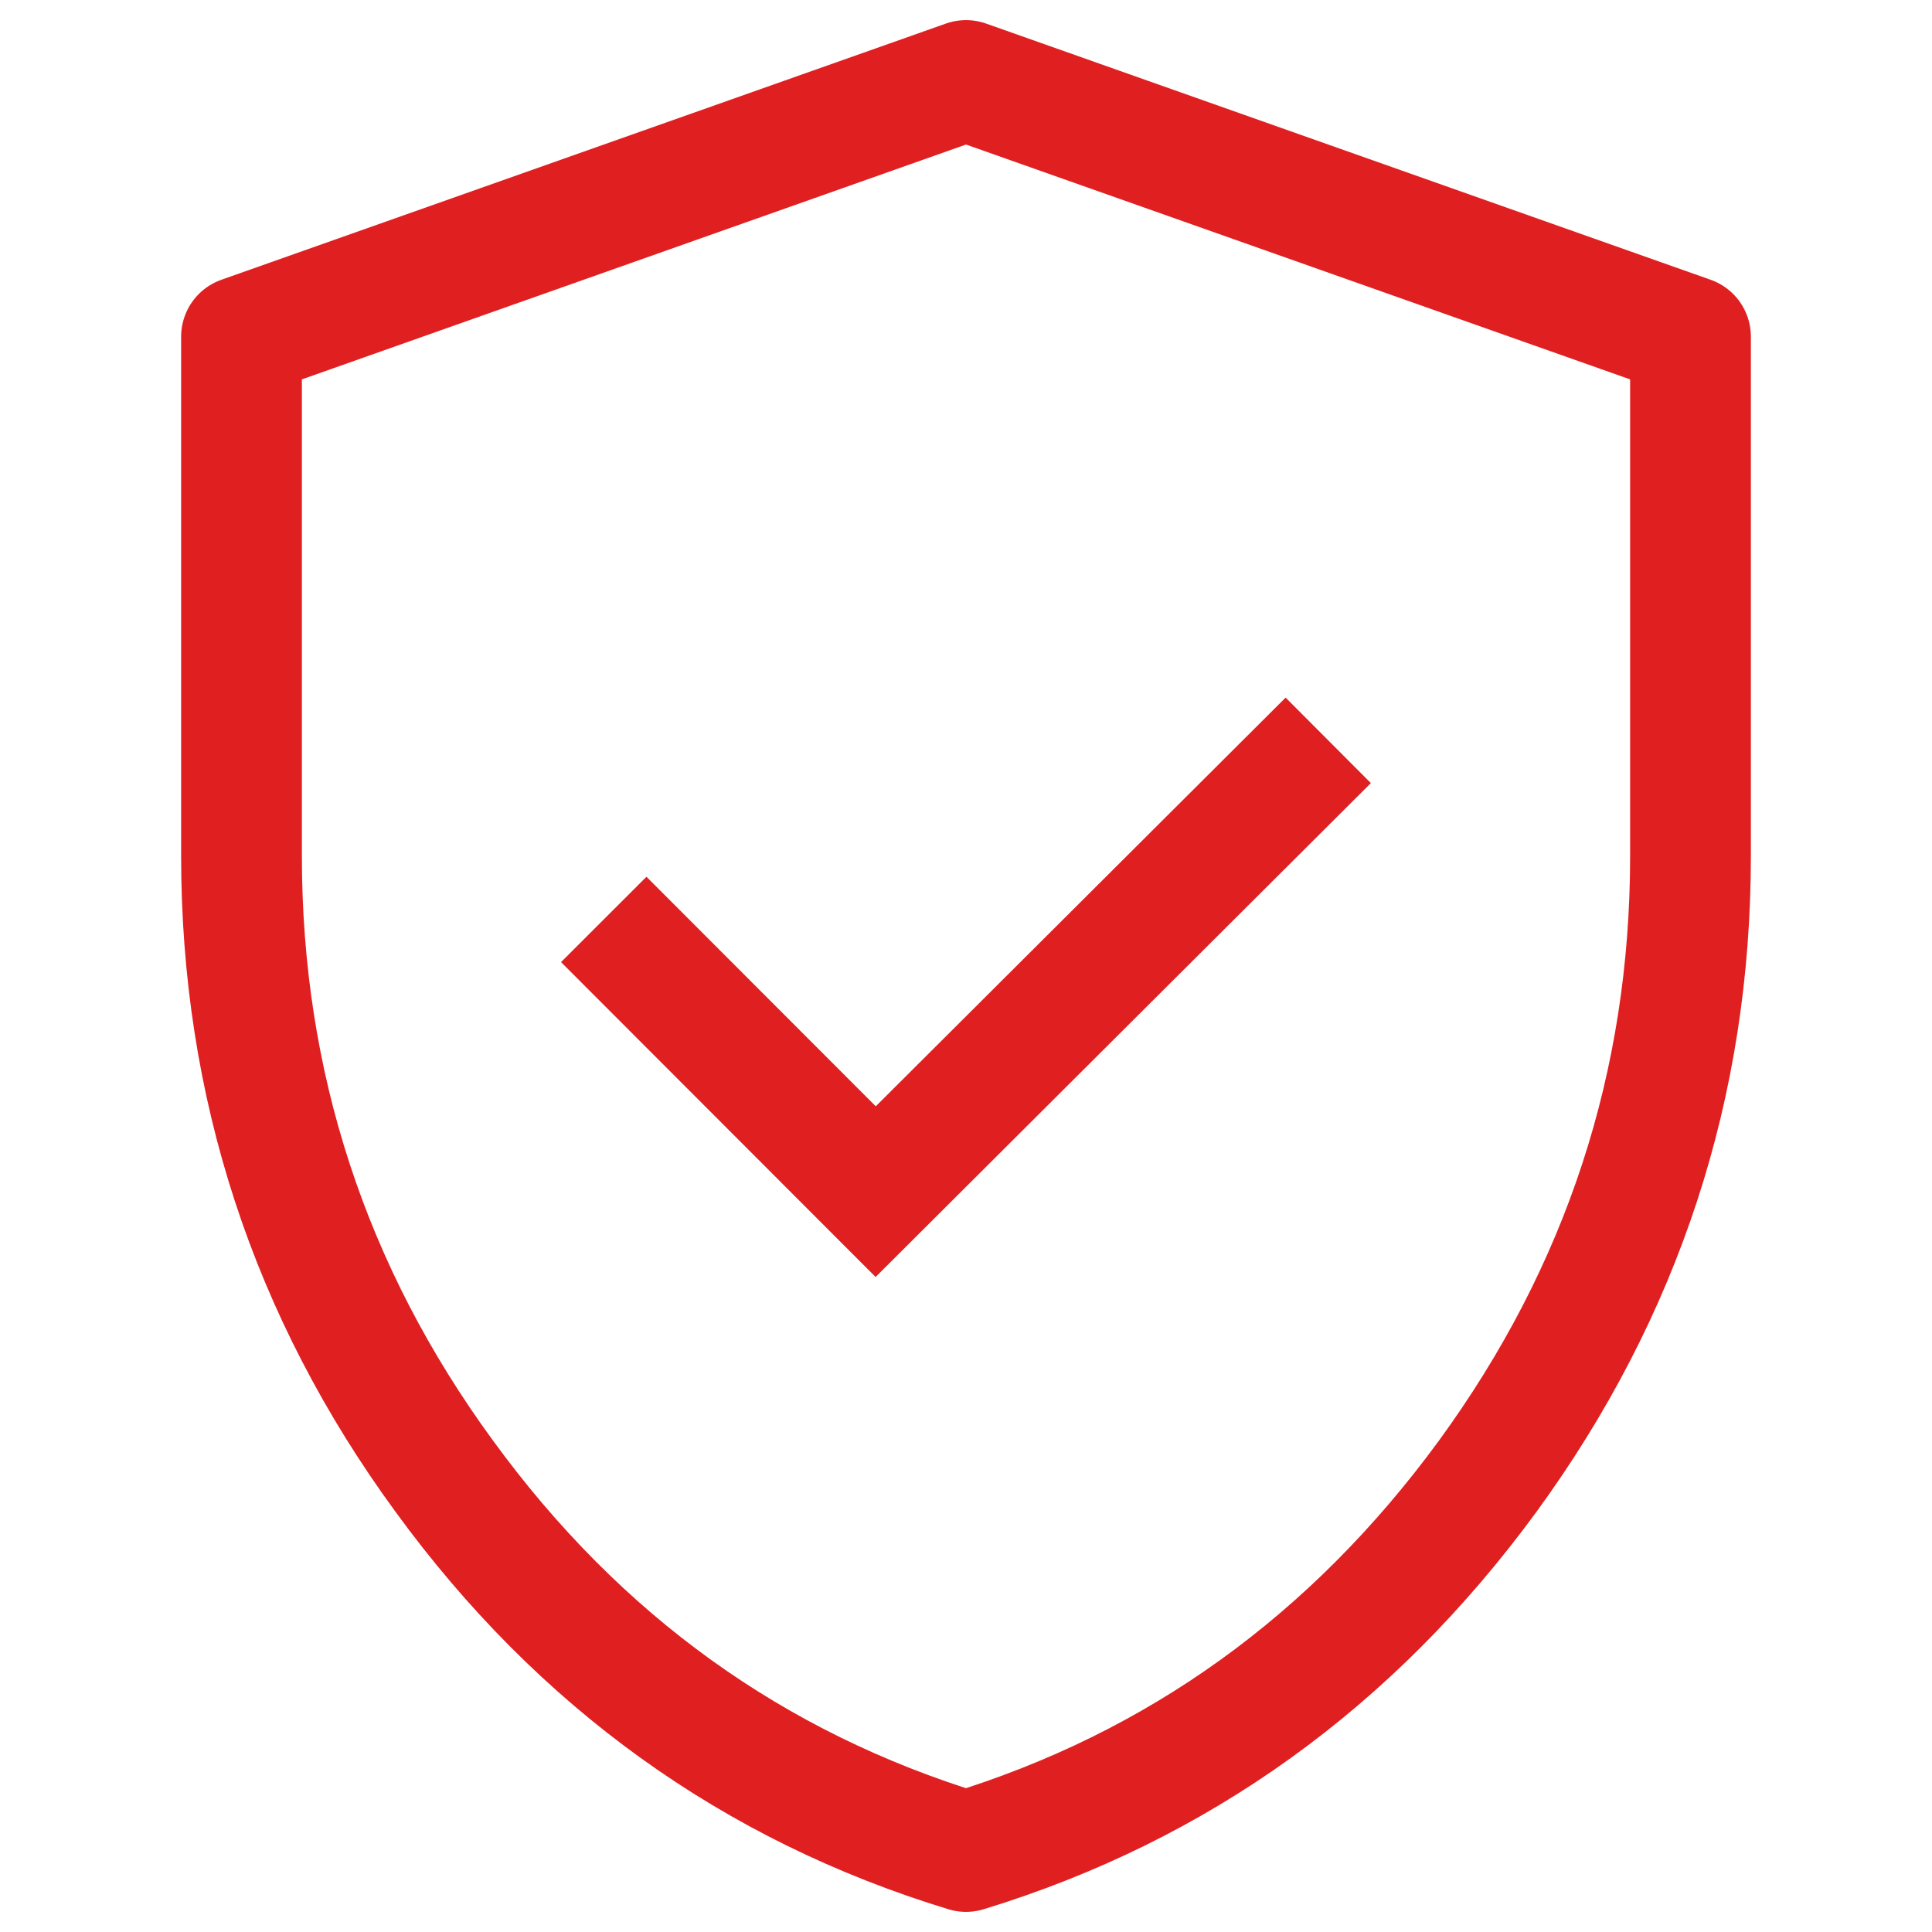
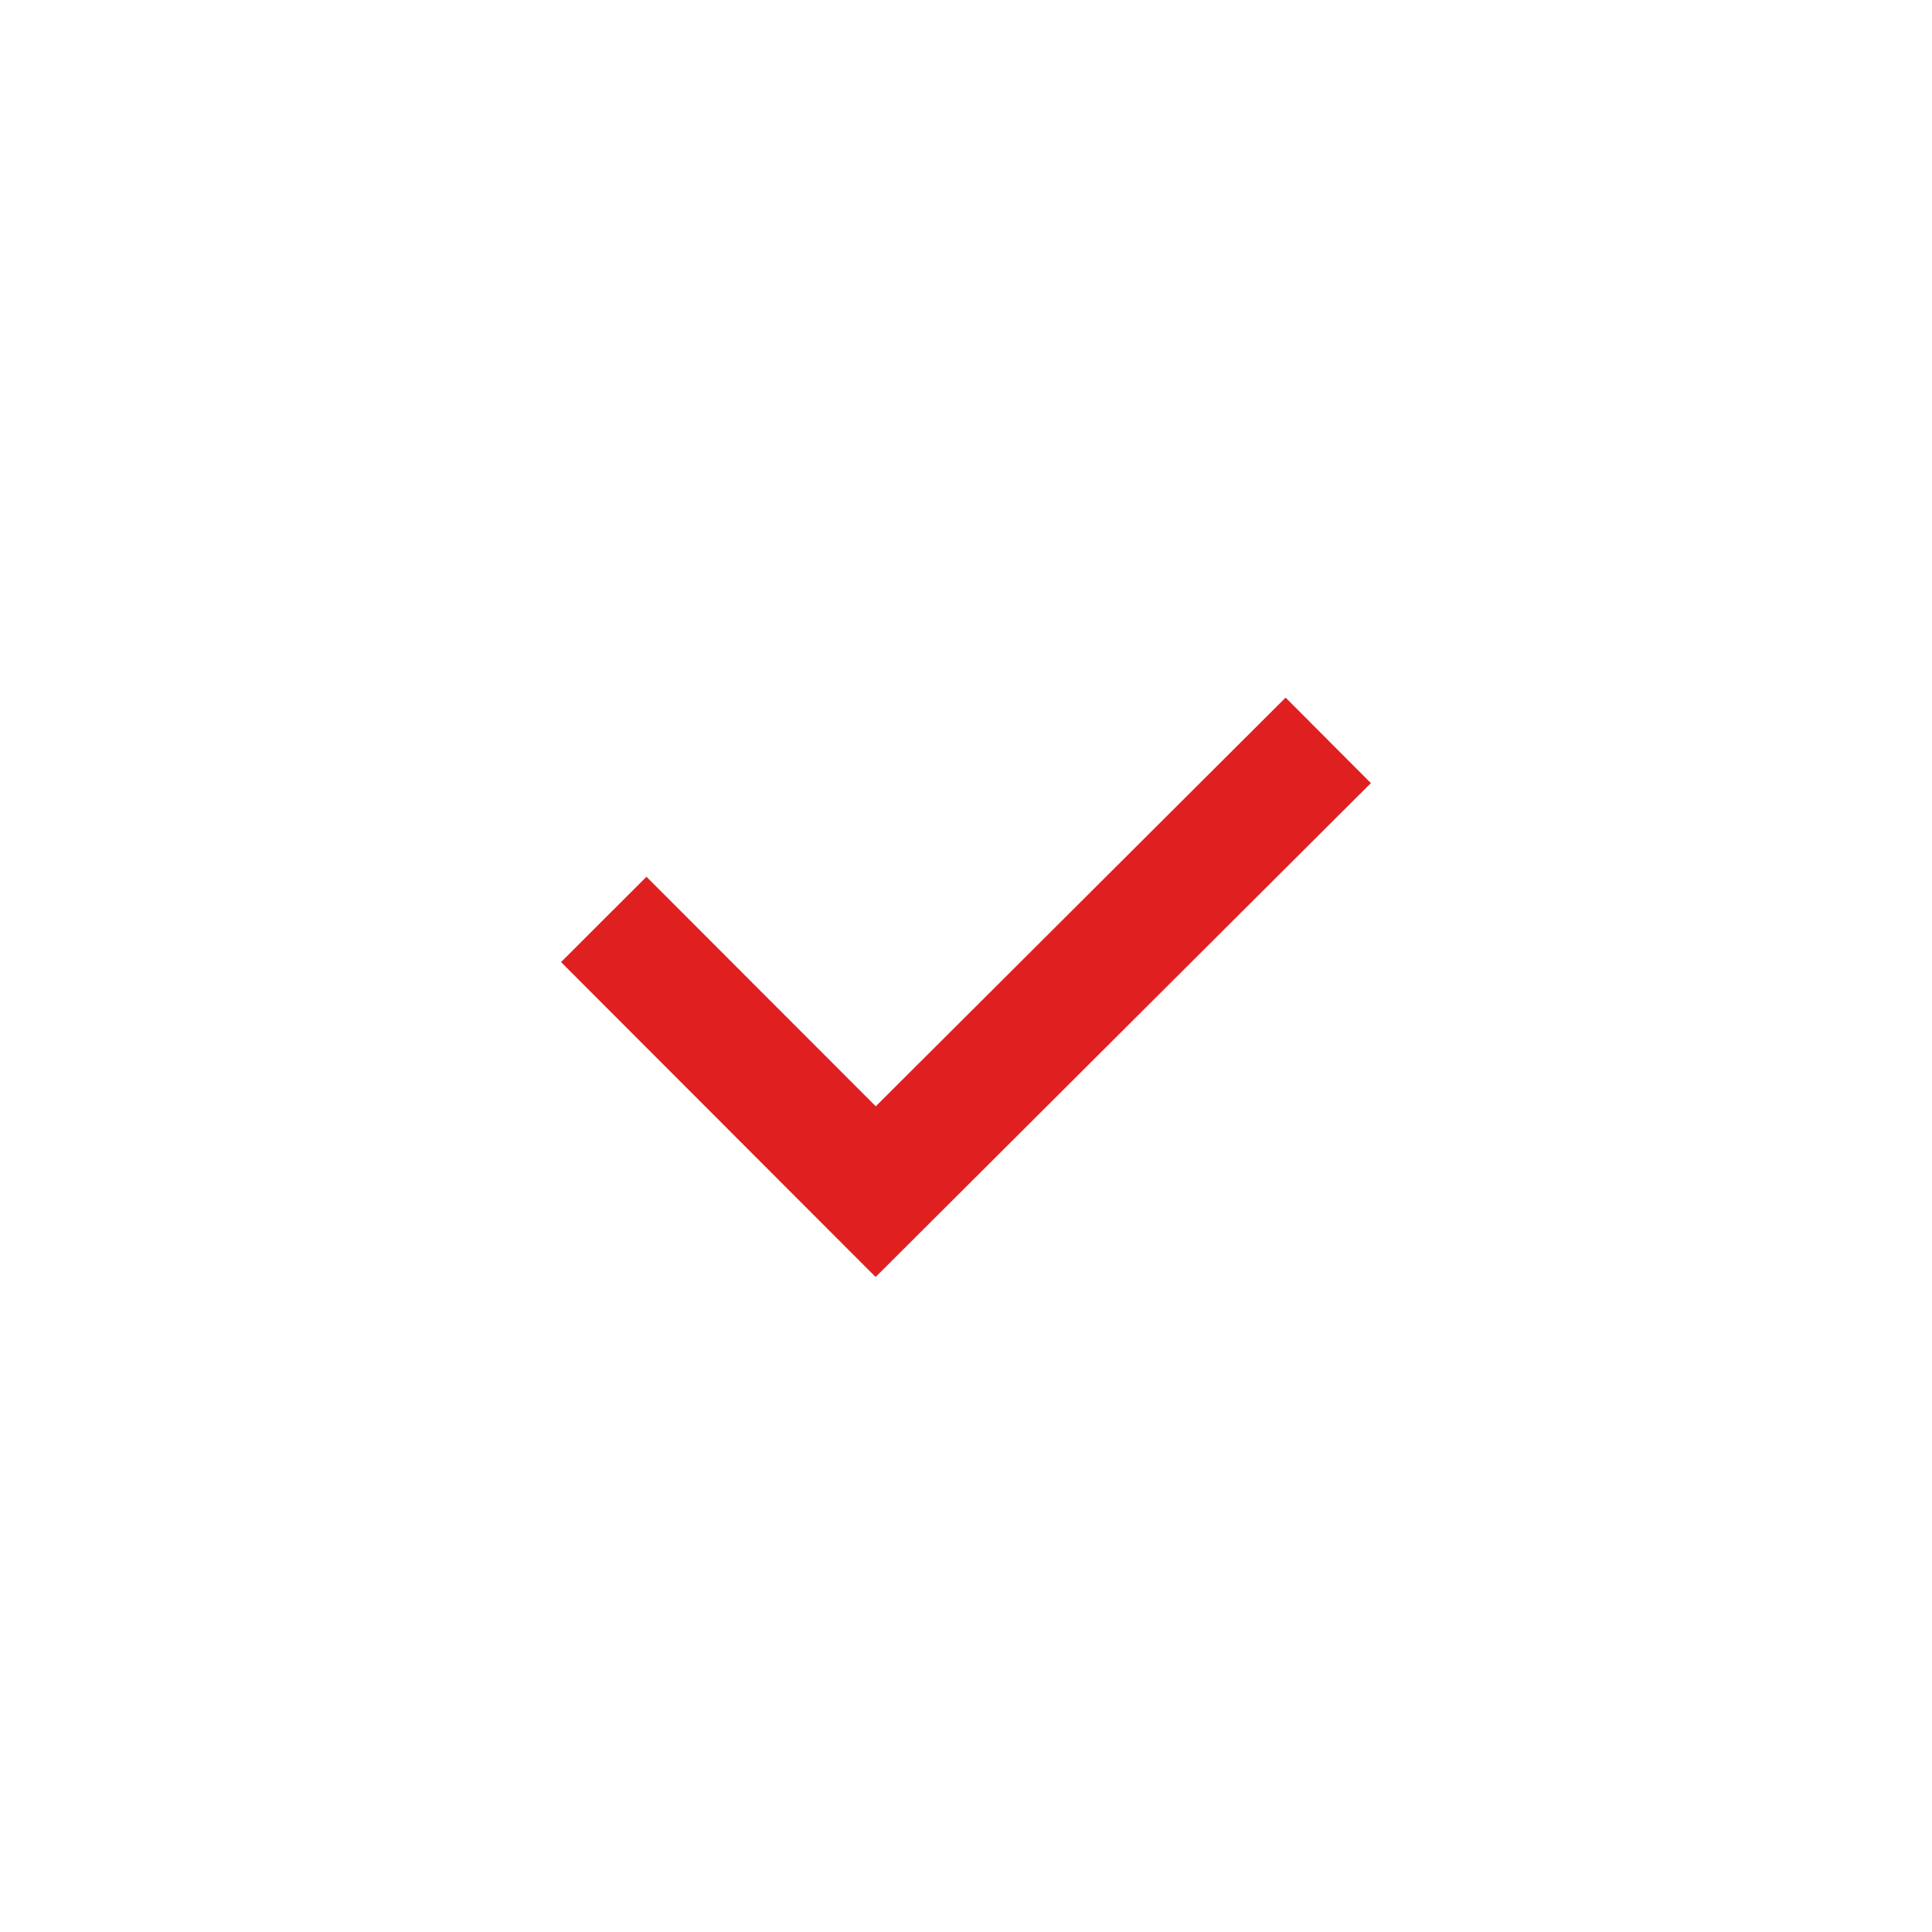
<svg xmlns="http://www.w3.org/2000/svg" width="48" height="48" viewBox="0 0 48 48" fill="none">
  <rect width="48" height="48" fill="white" />
-   <path d="M24 46C29.269 44.388 33.589 41.281 36.96 36.679C40.315 32.078 42 26.939 42 21.263V8.365L24 2L6 8.365V21.263C6 26.939 7.685 32.095 11.04 36.679C14.395 41.281 18.715 44.388 24 46Z" stroke="#E01F21" stroke-width="3" stroke-linejoin="round" />
  <path d="M15 22.843L21.756 29.606L33 18.394" stroke="#E01F21" stroke-width="3" stroke-miterlimit="10" />
</svg>